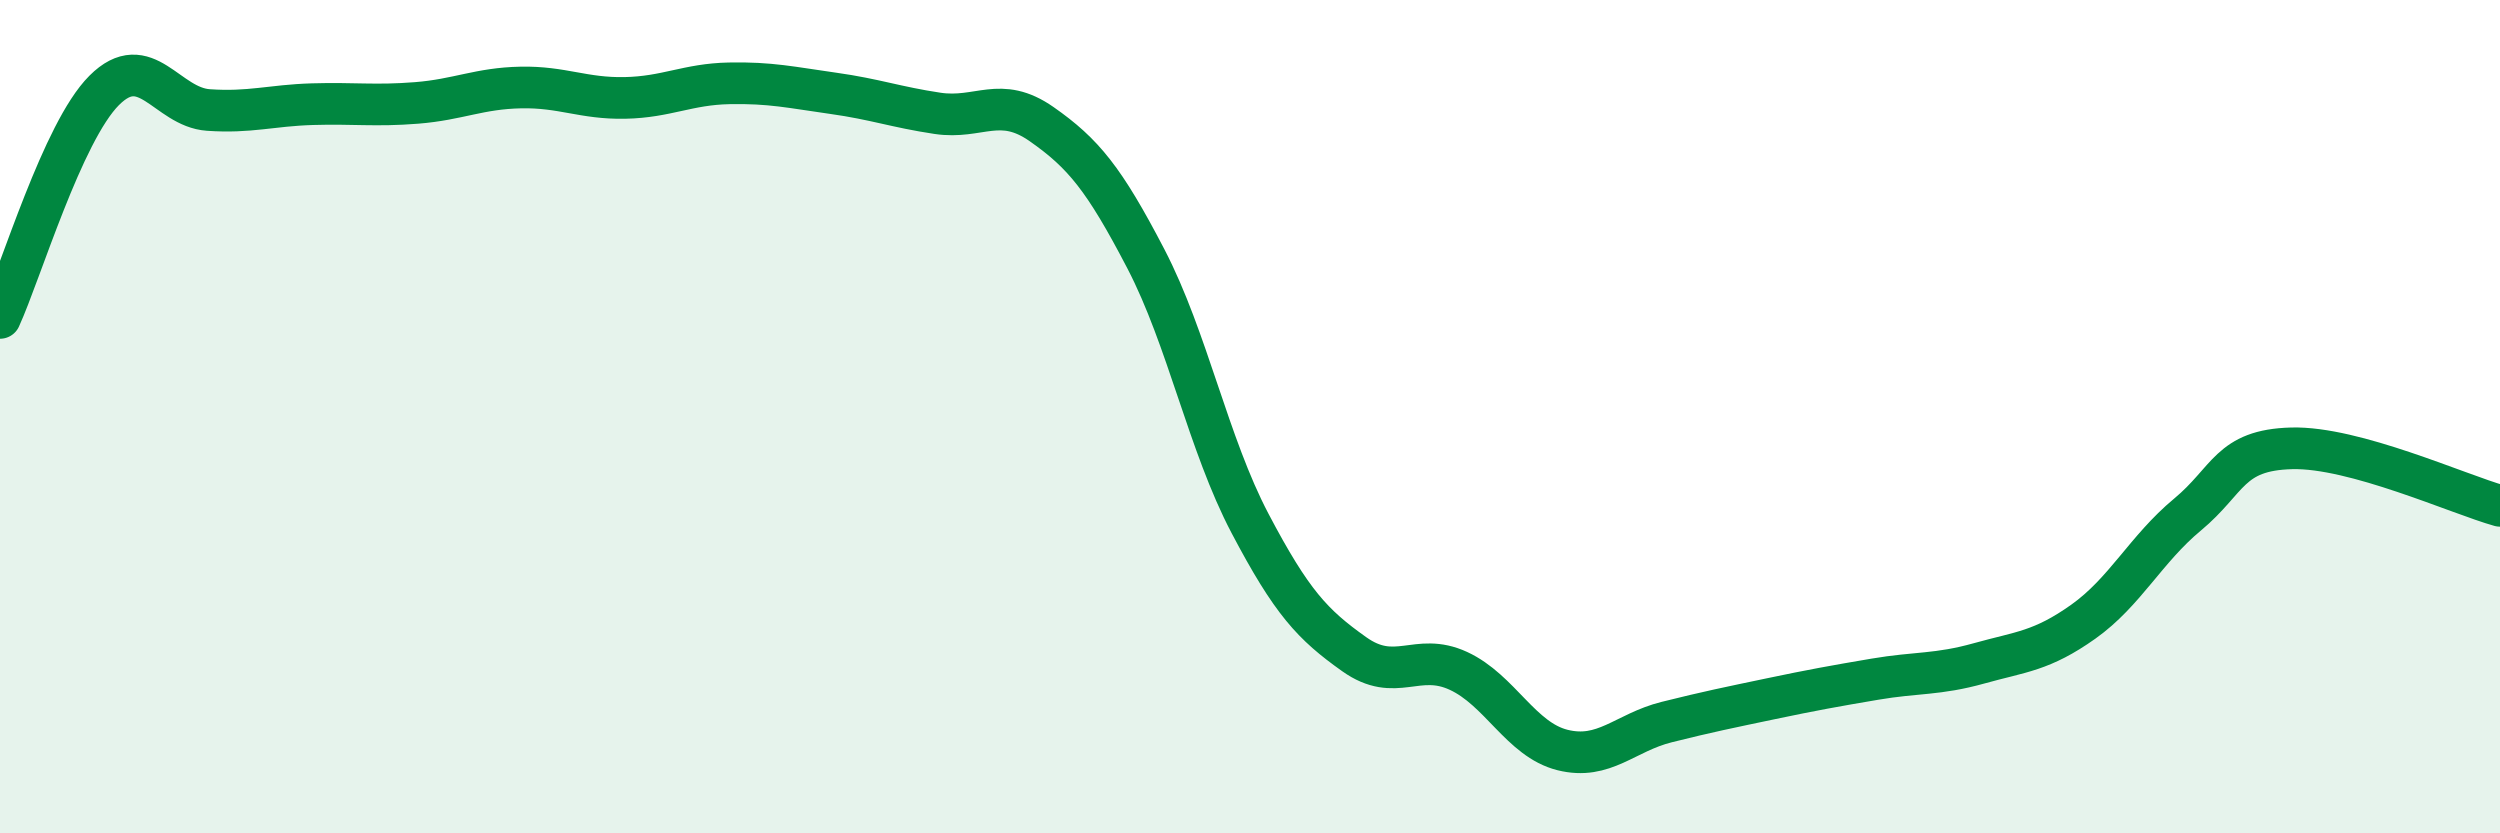
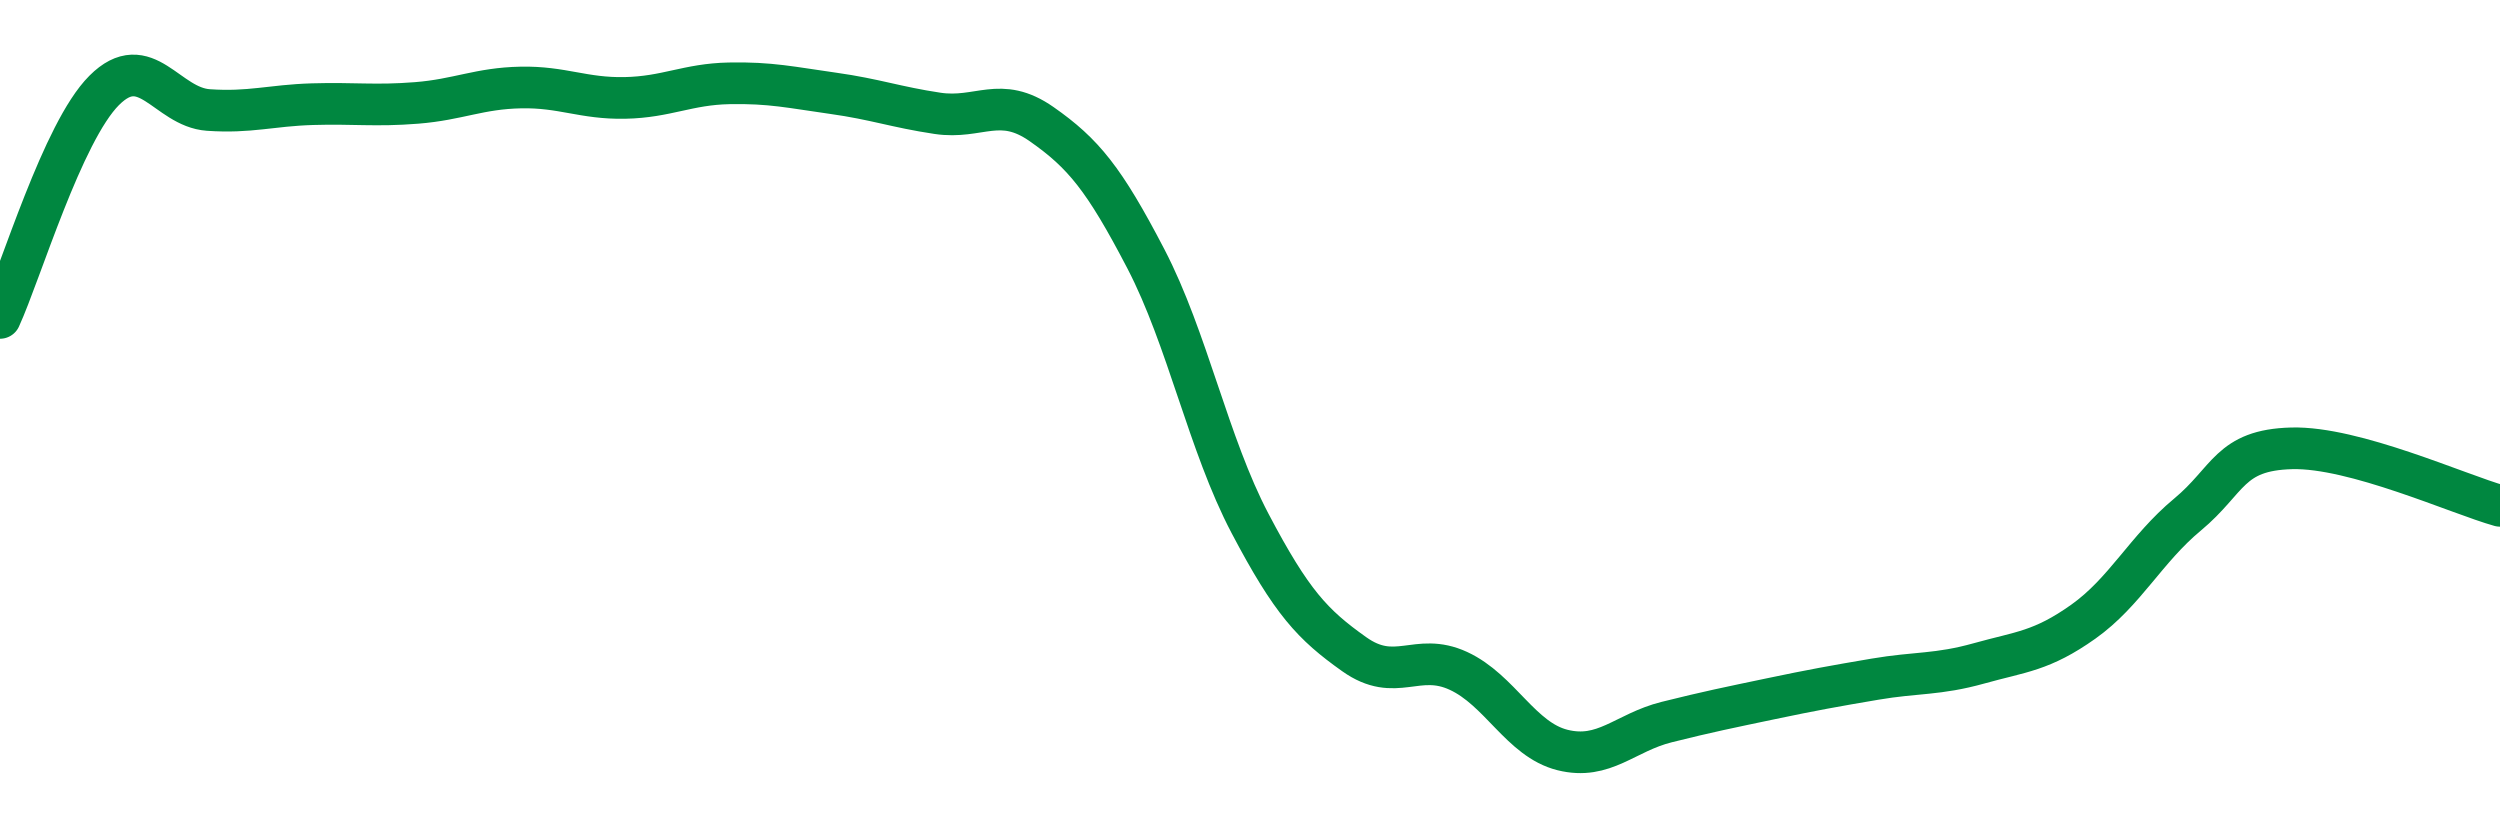
<svg xmlns="http://www.w3.org/2000/svg" width="60" height="20" viewBox="0 0 60 20">
-   <path d="M 0,7.63 C 0.5,6.54 1.5,3.17 2.5,2.17 C 3.5,1.17 4,2.57 5,2.64 C 6,2.71 6.5,2.53 7.5,2.5 C 8.5,2.47 9,2.55 10,2.47 C 11,2.39 11.5,2.12 12.5,2.1 C 13.5,2.08 14,2.37 15,2.35 C 16,2.33 16.5,2.02 17.5,2 C 18.5,1.98 19,2.1 20,2.24 C 21,2.38 21.5,2.57 22.5,2.72 C 23.5,2.87 24,2.28 25,2.98 C 26,3.68 26.5,4.29 27.5,6.21 C 28.5,8.13 29,10.66 30,12.56 C 31,14.46 31.5,14.99 32.5,15.7 C 33.5,16.41 34,15.64 35,16.1 C 36,16.56 36.5,17.75 37.5,18 C 38.5,18.25 39,17.58 40,17.33 C 41,17.08 41.5,16.98 42.5,16.77 C 43.5,16.56 44,16.47 45,16.3 C 46,16.13 46.5,16.2 47.5,15.92 C 48.5,15.64 49,15.63 50,14.92 C 51,14.21 51.5,13.18 52.5,12.35 C 53.5,11.52 53.5,10.8 55,10.76 C 56.5,10.72 59,11.86 60,12.14L60 20L0 20Z" fill="#008740" opacity="0.1" stroke-linecap="round" stroke-linejoin="round" />
  <path d="M 0,7.63 C 0.5,6.54 1.5,3.17 2.5,2.17 C 3.5,1.17 4,2.57 5,2.64 C 6,2.71 6.5,2.53 7.5,2.5 C 8.5,2.47 9,2.55 10,2.47 C 11,2.39 11.5,2.12 12.5,2.1 C 13.5,2.08 14,2.37 15,2.35 C 16,2.33 16.5,2.02 17.5,2 C 18.5,1.98 19,2.1 20,2.24 C 21,2.38 21.5,2.57 22.5,2.72 C 23.5,2.87 24,2.28 25,2.98 C 26,3.68 26.5,4.29 27.5,6.21 C 28.5,8.13 29,10.66 30,12.56 C 31,14.46 31.5,14.99 32.5,15.7 C 33.5,16.41 34,15.64 35,16.1 C 36,16.56 36.5,17.75 37.5,18 C 38.5,18.25 39,17.58 40,17.33 C 41,17.08 41.5,16.98 42.5,16.77 C 43.5,16.56 44,16.47 45,16.3 C 46,16.13 46.5,16.2 47.5,15.92 C 48.5,15.64 49,15.63 50,14.92 C 51,14.21 51.5,13.18 52.5,12.35 C 53.5,11.52 53.5,10.8 55,10.76 C 56.5,10.72 59,11.86 60,12.14" stroke="#008740" stroke-width="1" fill="none" stroke-linecap="round" stroke-linejoin="round" />
</svg>